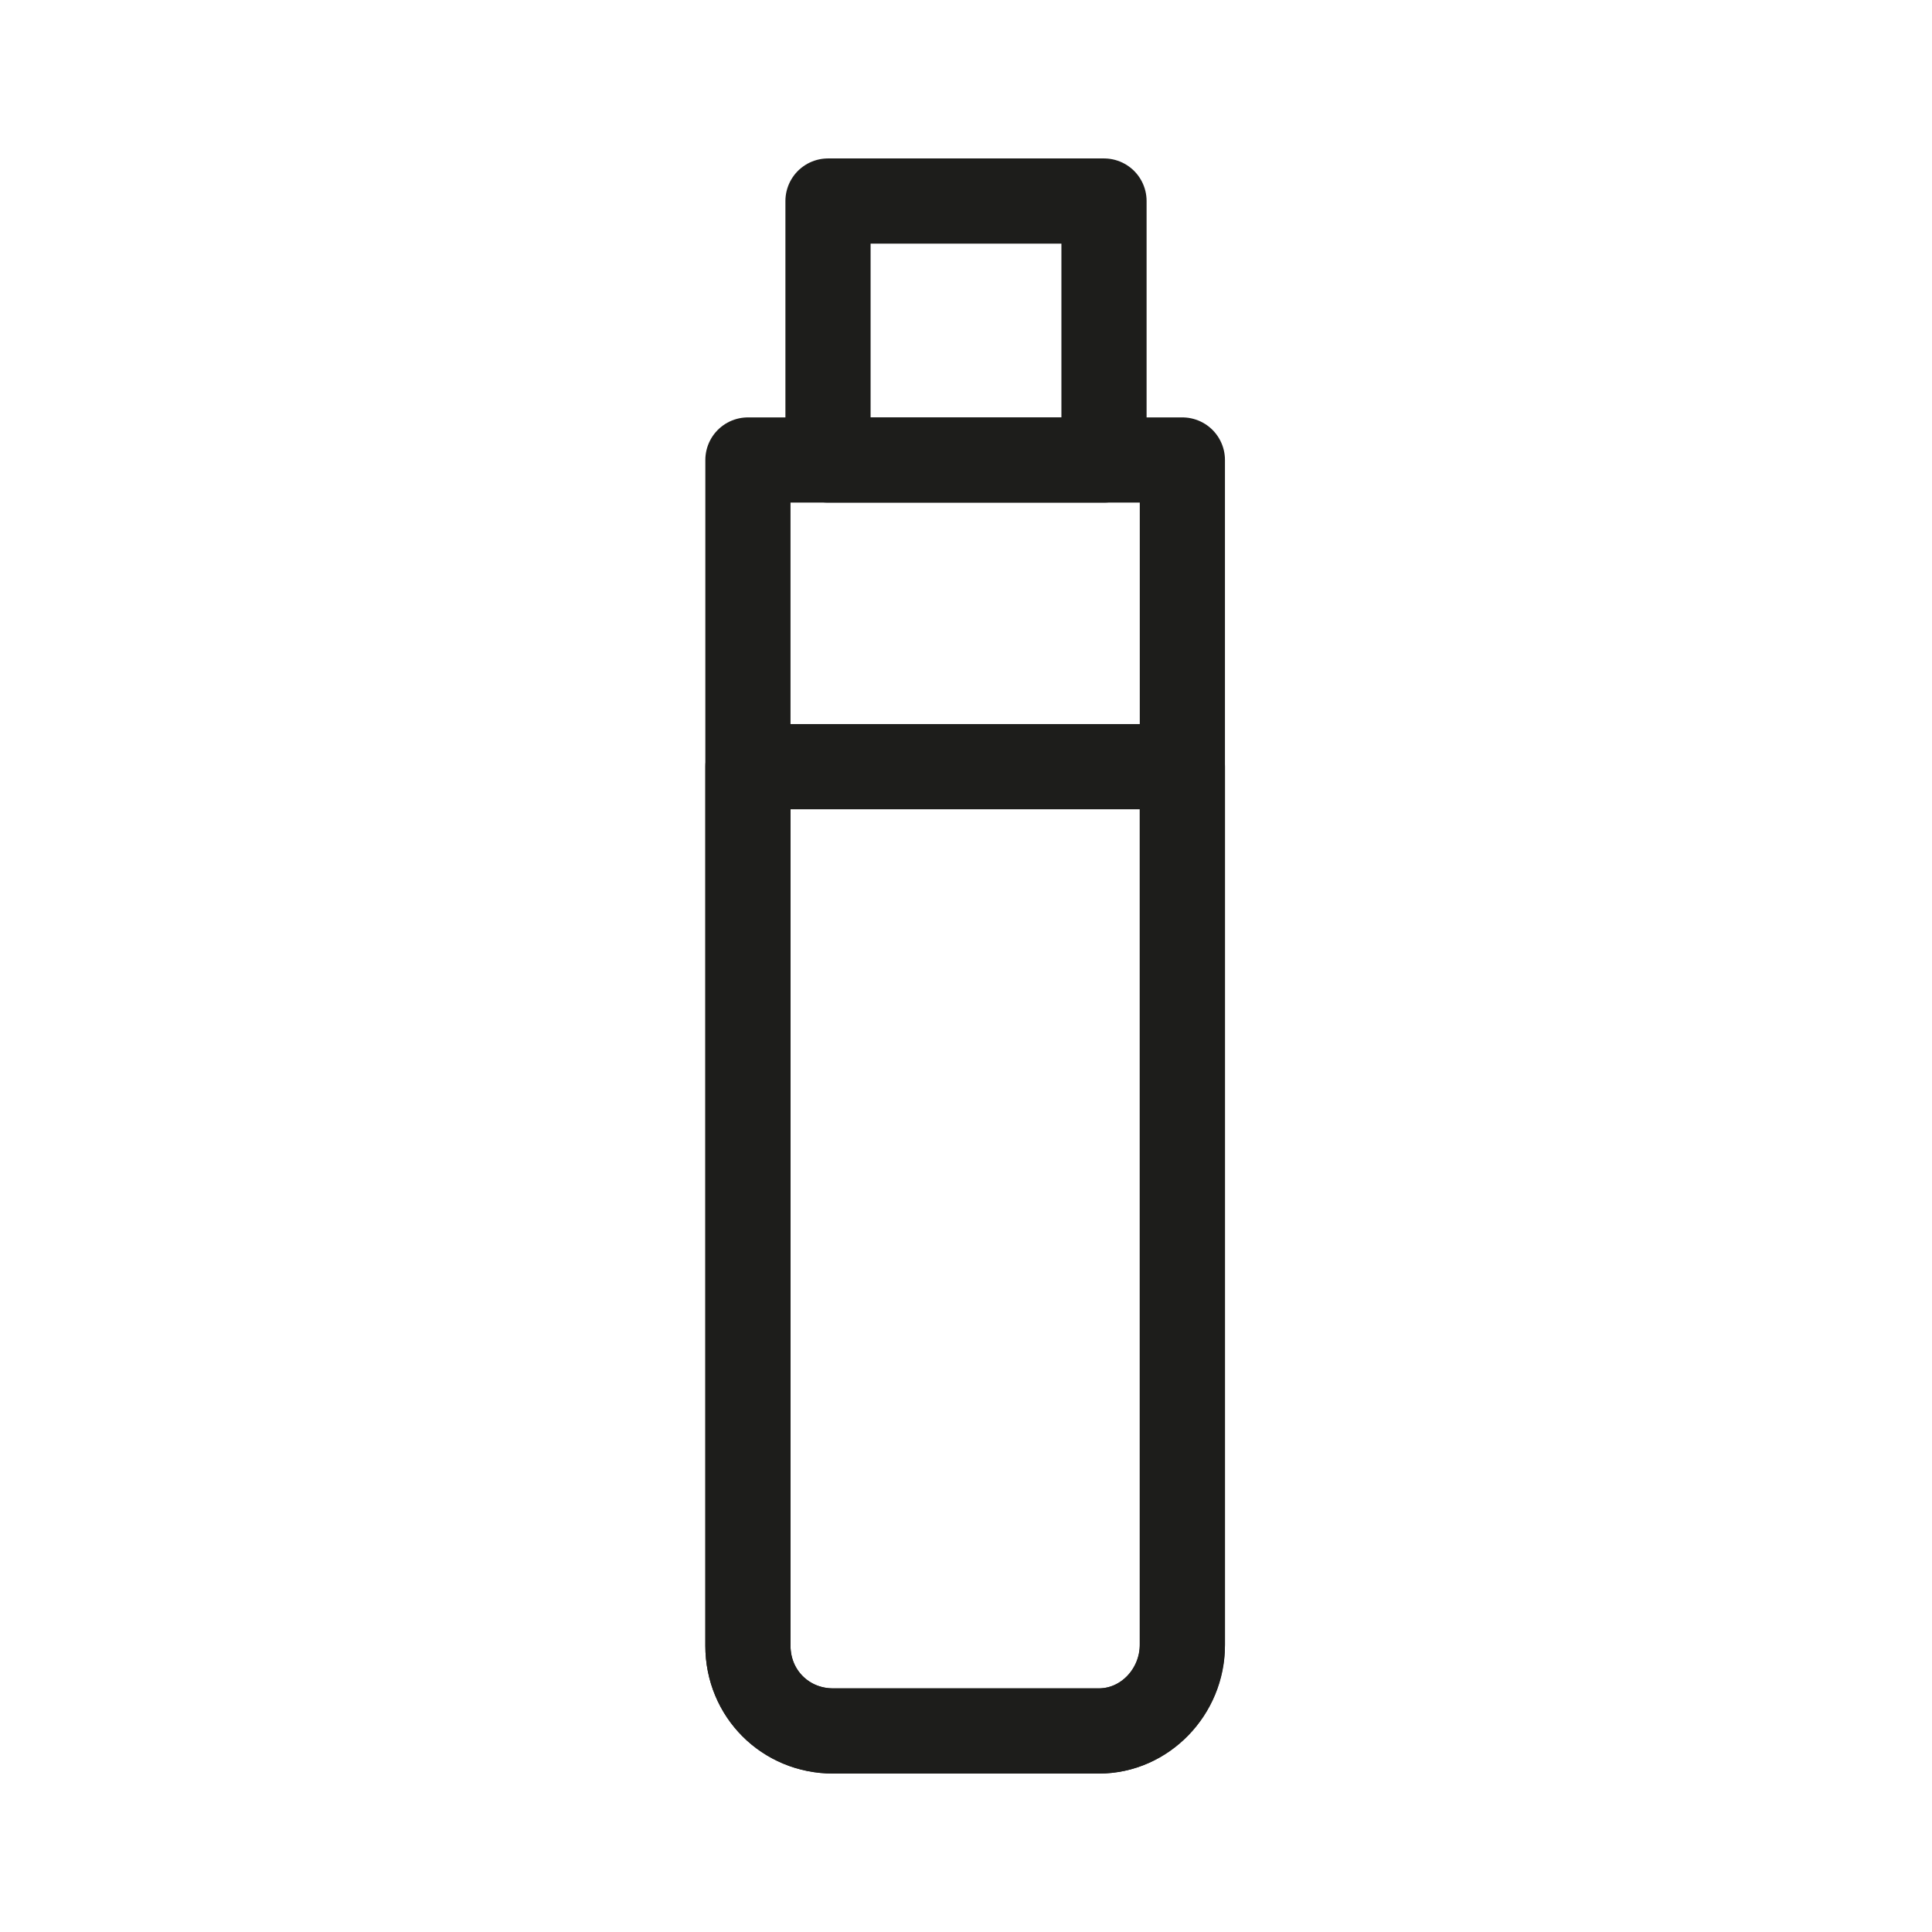
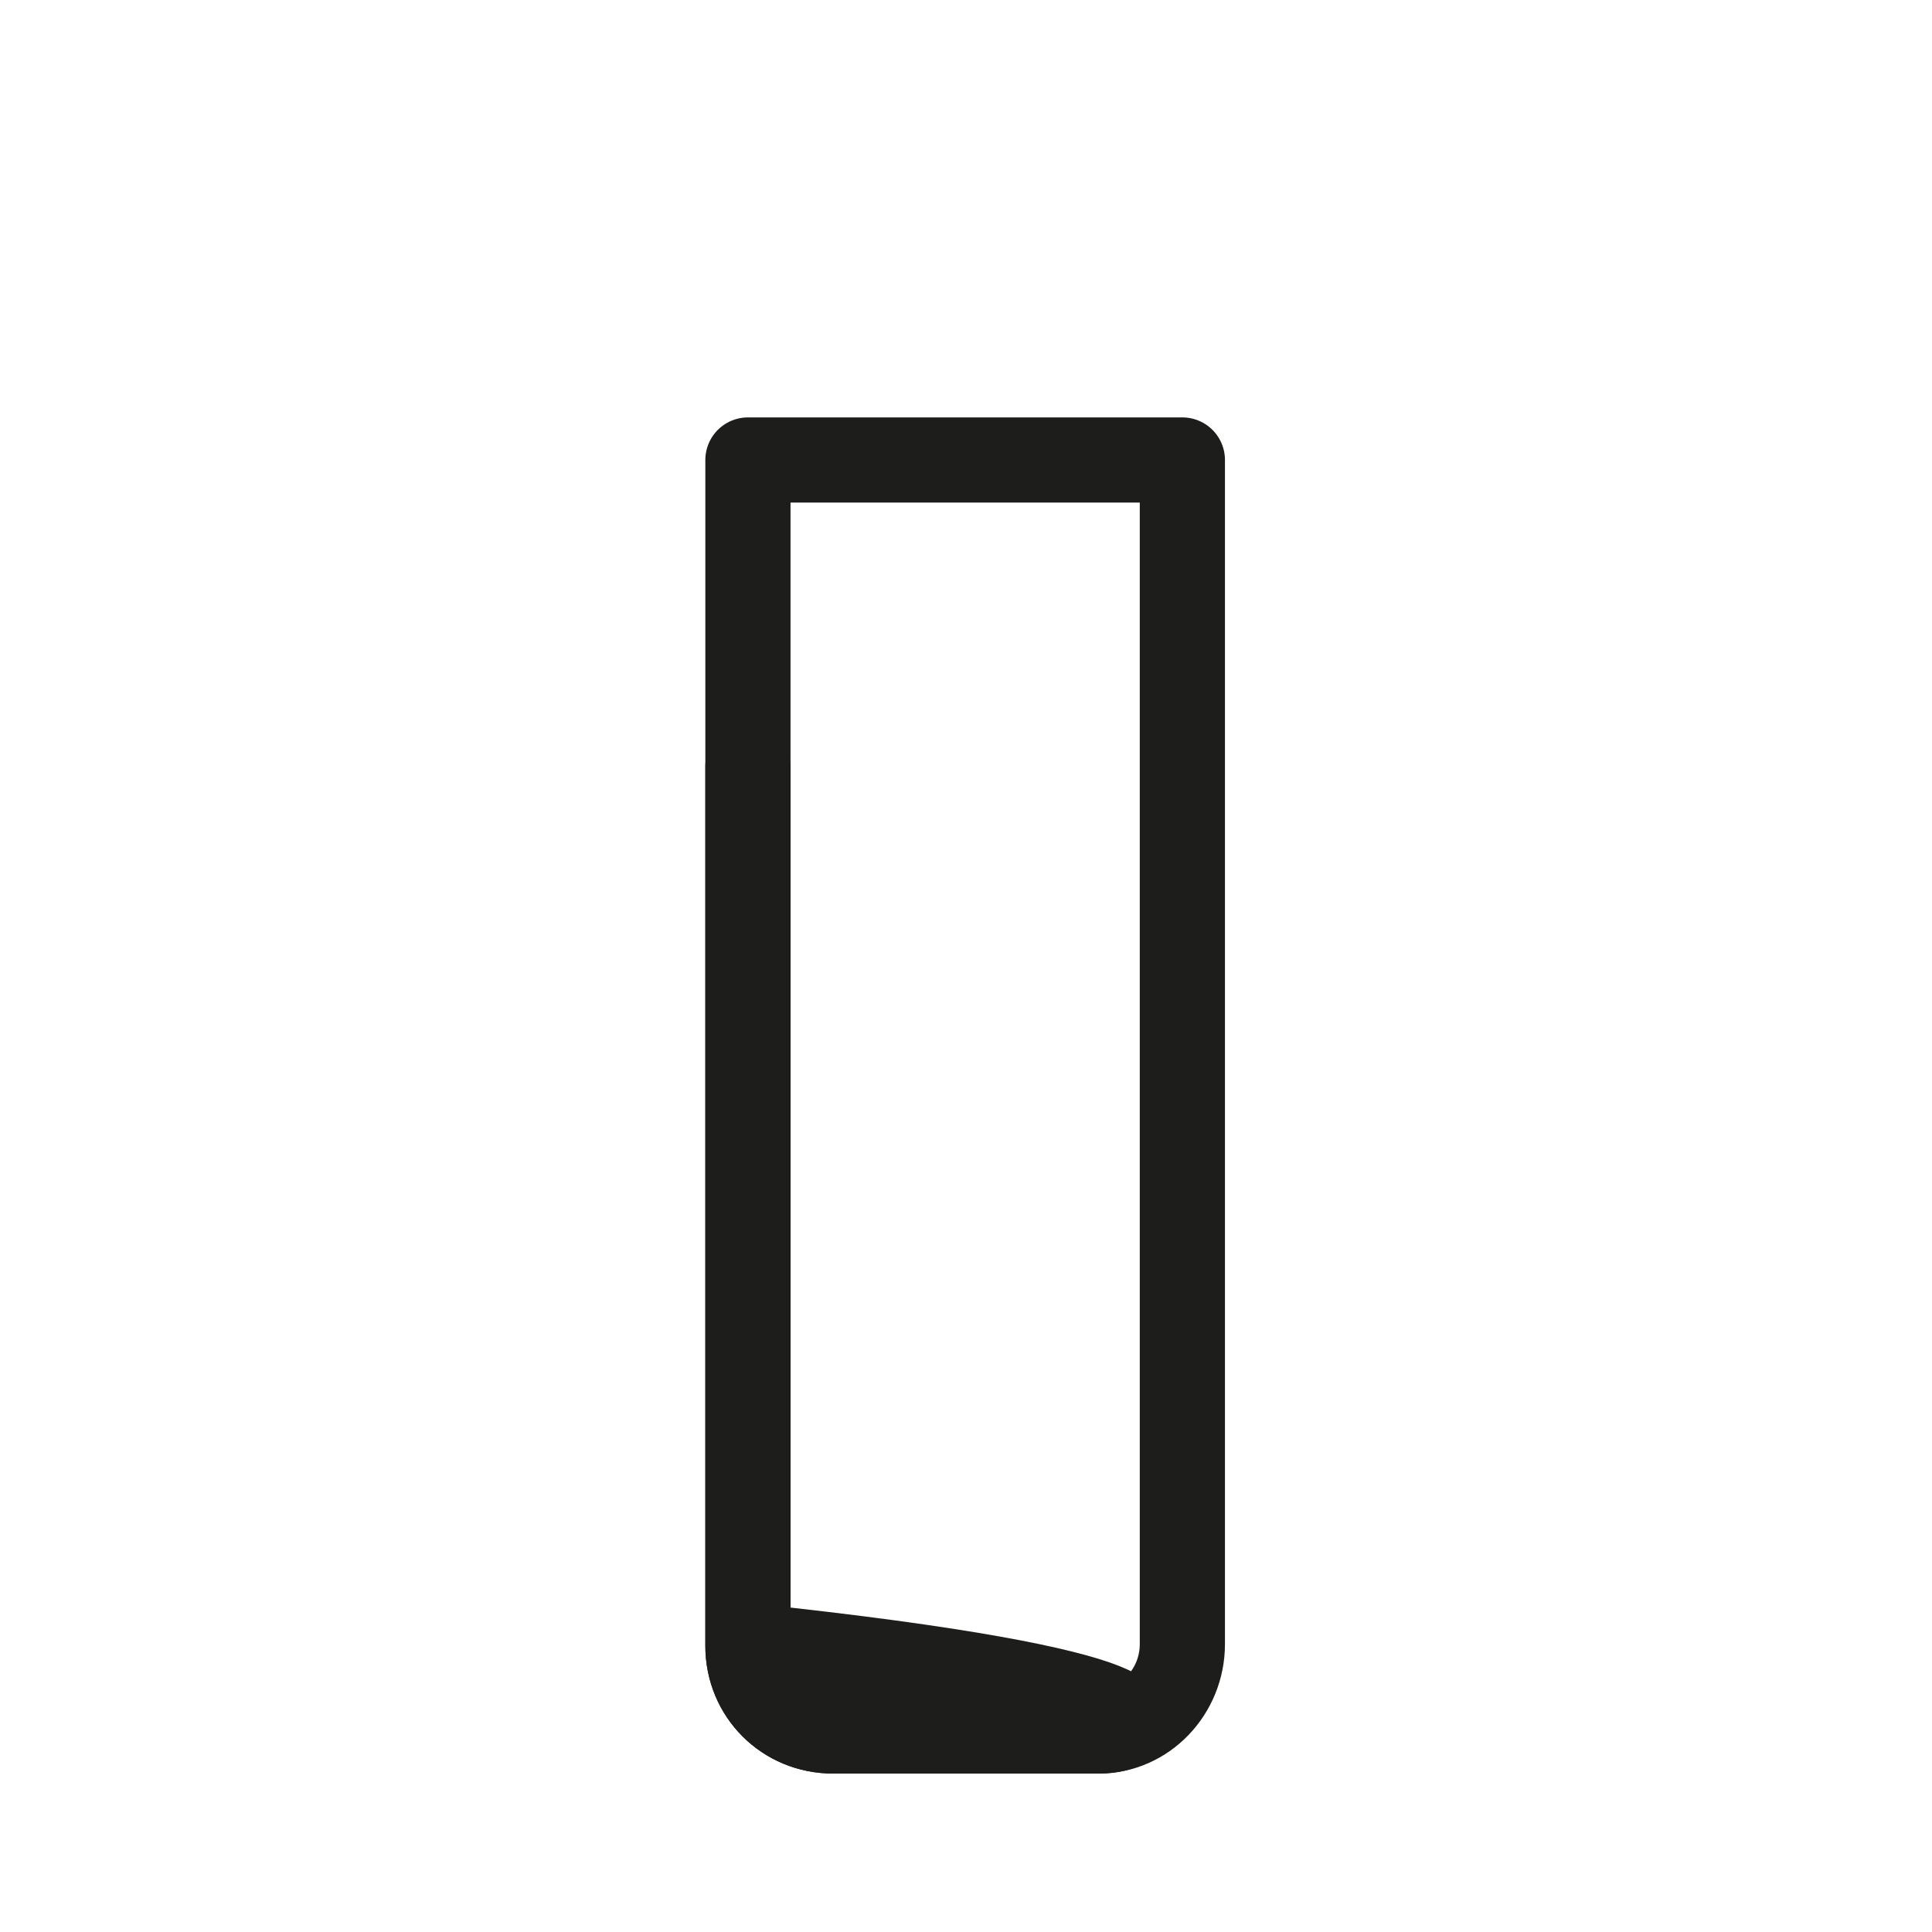
<svg xmlns="http://www.w3.org/2000/svg" version="1.1" id="Capa_1" x="0px" y="0px" viewBox="0 0 113.4 113.4" style="enable-background:new 0 0 113.4 113.4;" xml:space="preserve">
  <style type="text/css"> .st0{fill:none;stroke:#1D1D1B;stroke-width:5;stroke-linecap:round;stroke-linejoin:round;stroke-miterlimit:10;} </style>
  <g>
-     <path class="st0" d="M64.5,101.6H48.9c-2.8,0-5-2.2-5-5V45h25.5v51.6C69.4,99.3,67.2,101.6,64.5,101.6z" />
+     <path class="st0" d="M64.5,101.6H48.9c-2.8,0-5-2.2-5-5V45v51.6C69.4,99.3,67.2,101.6,64.5,101.6z" />
    <path class="st0" d="M64.5,101.6H48.9c-2.8,0-5-2.2-5-5V27h25.5v69.5C69.4,99.3,67.2,101.6,64.5,101.6z" />
-     <rect x="48.6" y="11.8" class="st0" width="16.2" height="15.2" />
  </g>
</svg>